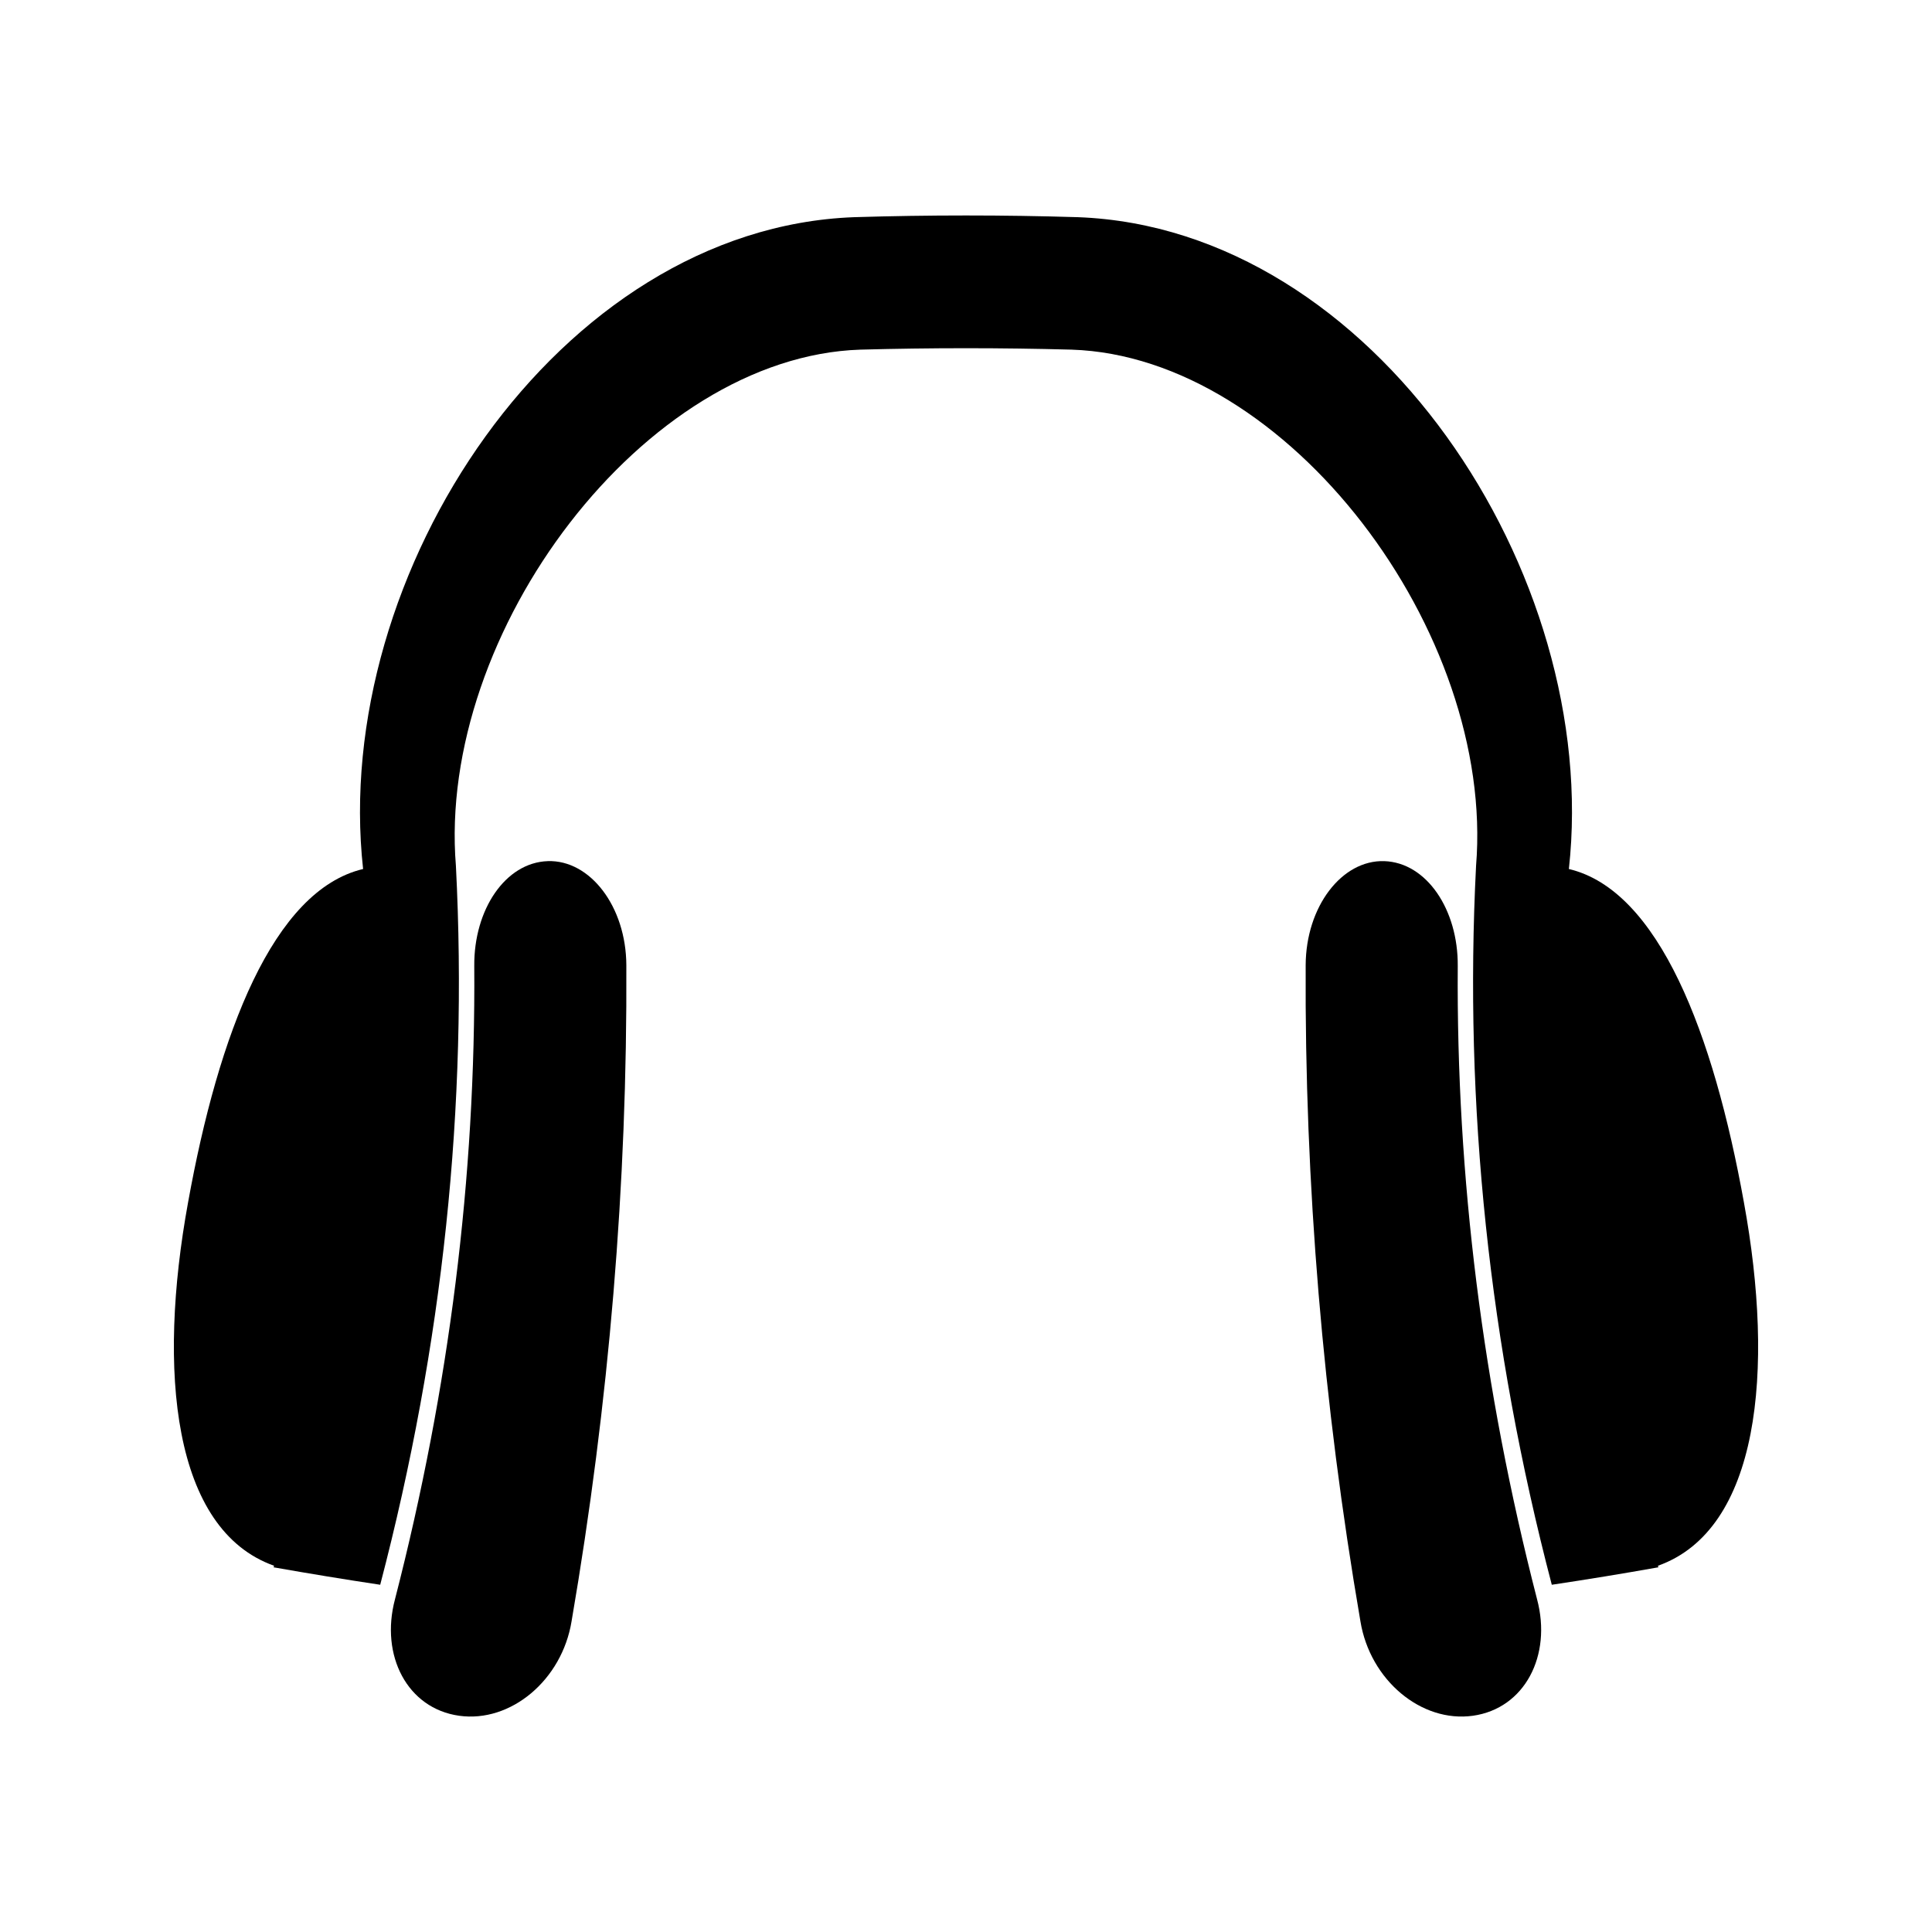
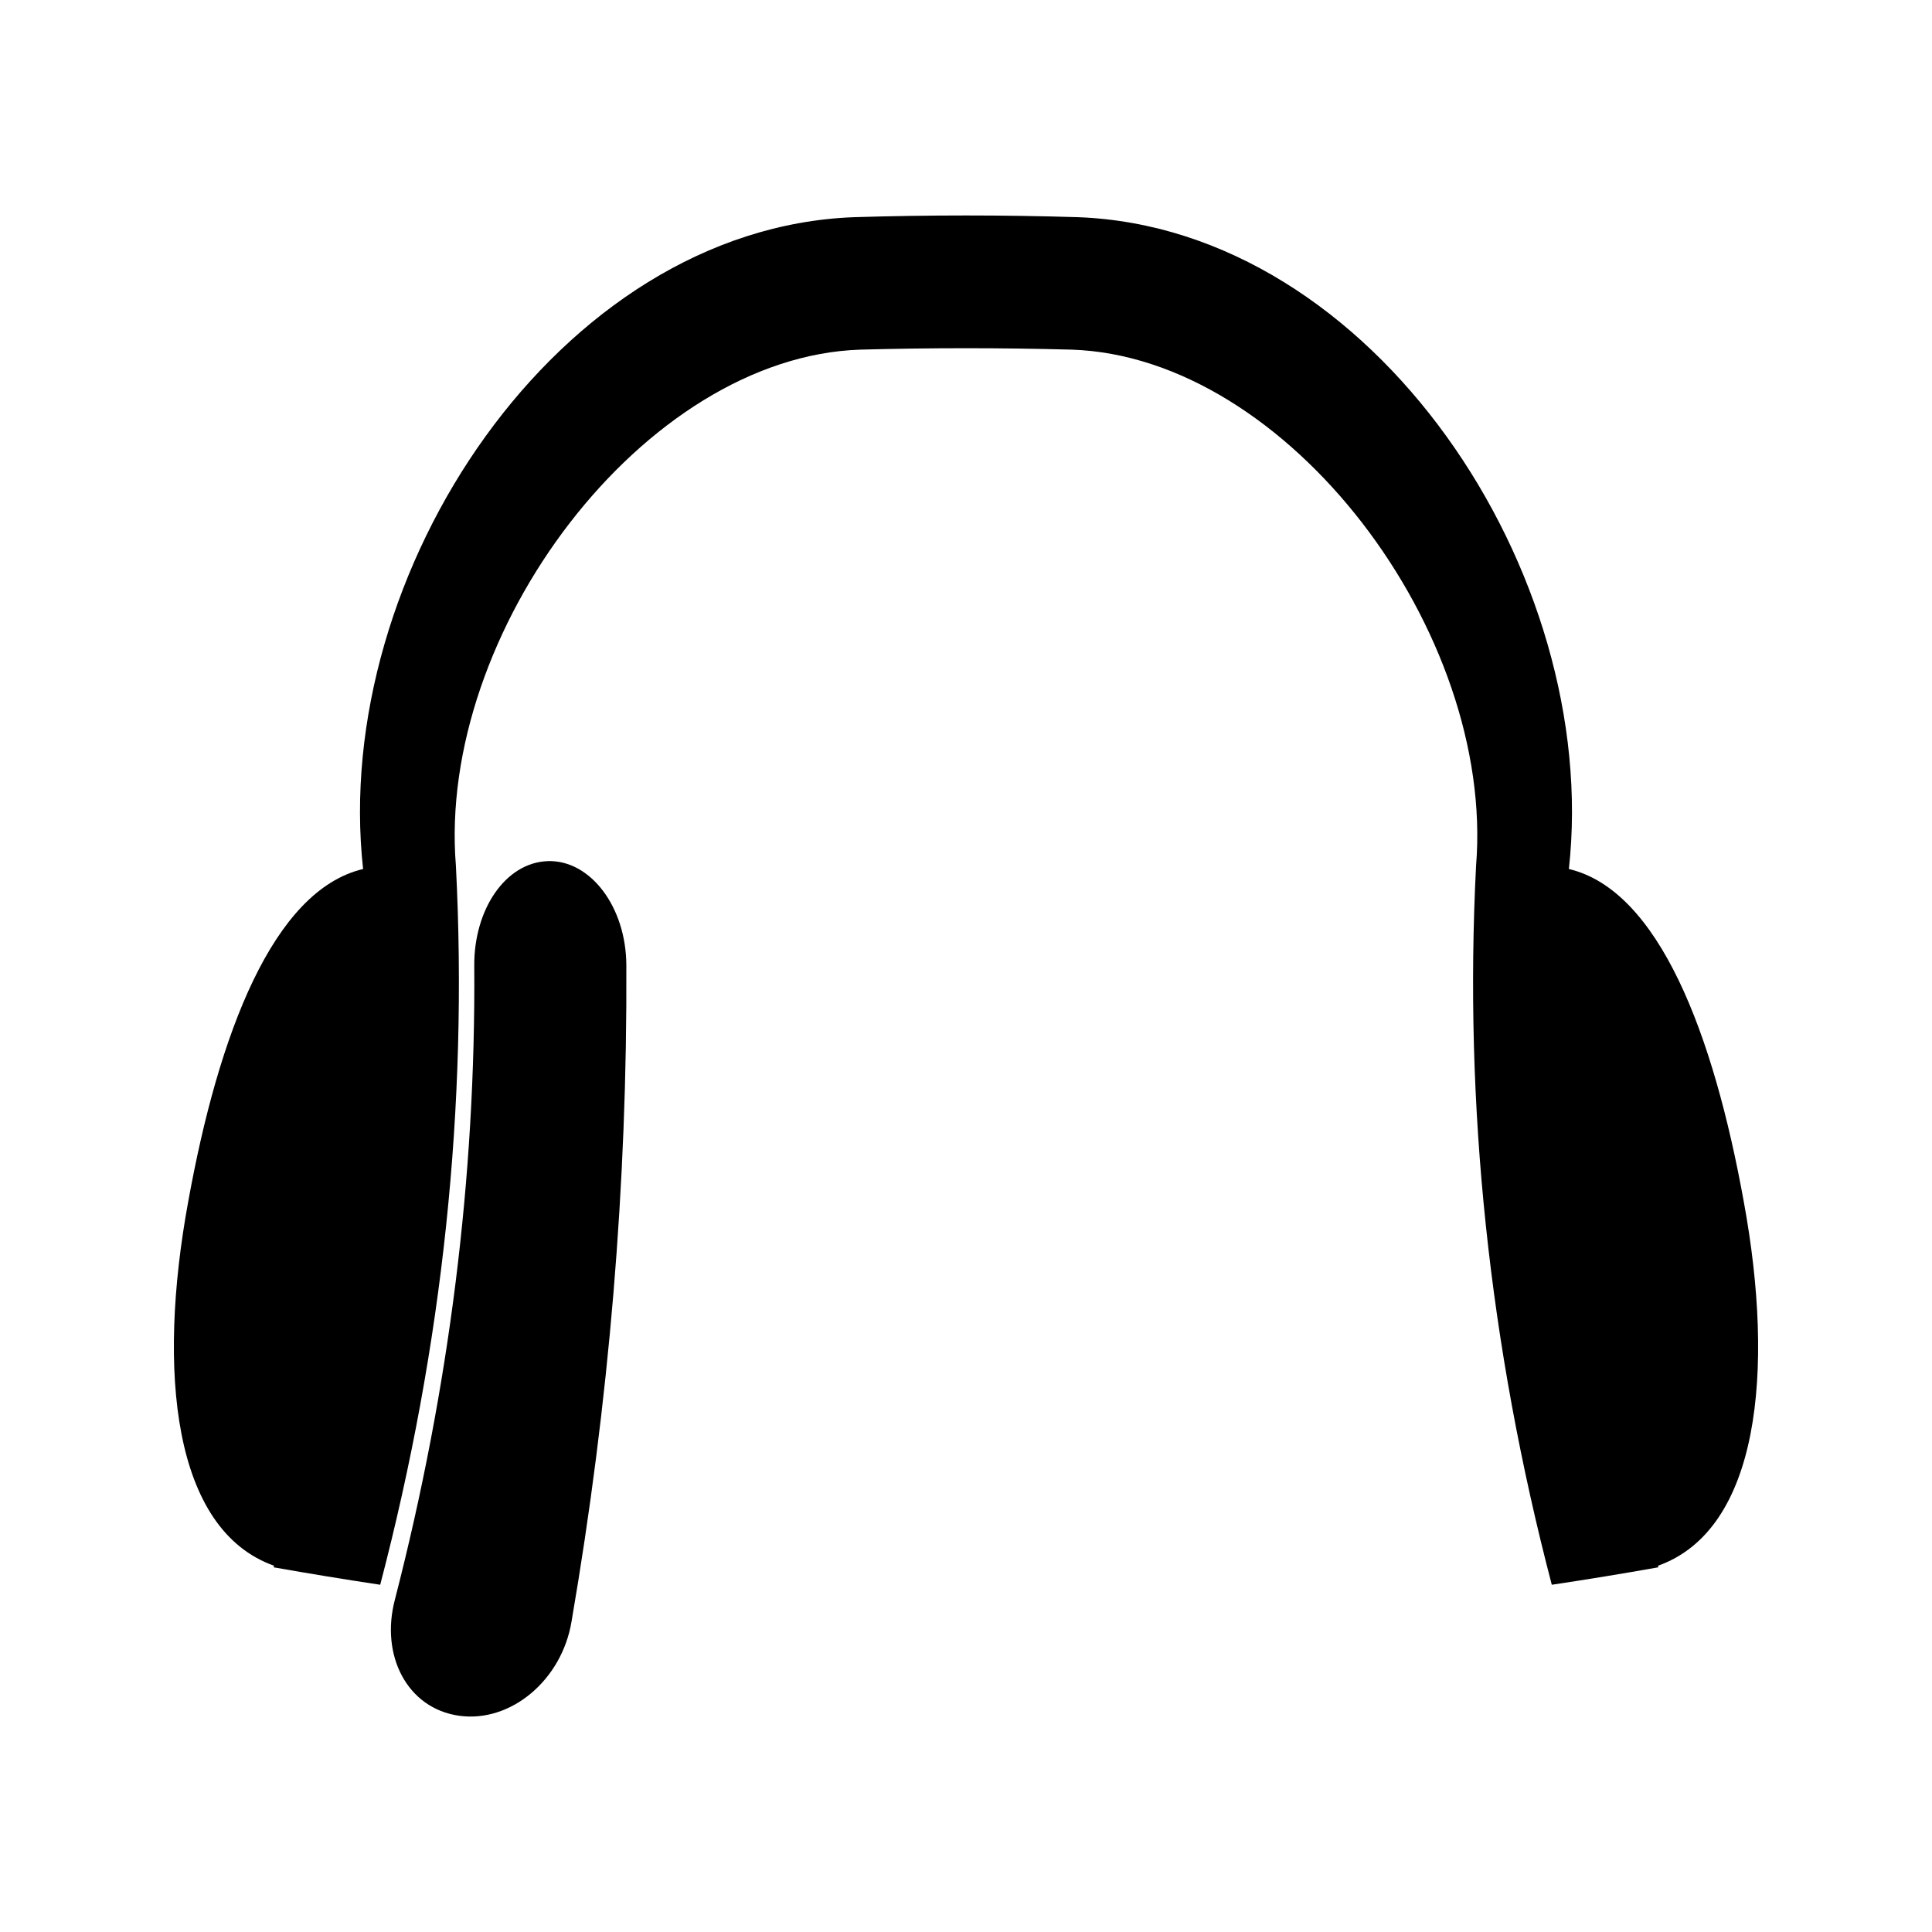
<svg xmlns="http://www.w3.org/2000/svg" fill="#000000" width="800px" height="800px" version="1.1" viewBox="144 144 512 512">
  <g>
    <path d="m606.16 462.67c-8.07-44.77-22.562-82.73-46.391-88.375 8.648-78.352-51.777-169.82-130.11-172.74-19.781-0.605-39.551-0.605-59.324 0-78.32 2.922-138.75 94.395-130.11 172.74-23.824 5.648-38.316 43.605-46.387 88.375-8.176 44.754-4.062 86.734 22.801 96.273-0.043 0.137-0.082 0.277-0.133 0.41 9.414 1.664 18.84 3.211 28.254 4.625 16.613-63.5 23.301-127 20.062-190.5-5.074-61.879 49.855-134.97 107.2-136.82 18.652-0.504 37.305-0.504 55.949 0 57.344 1.848 112.28 74.938 107.2 136.82-3.234 63.5 3.453 127 20.07 190.5 9.422-1.41 18.836-2.953 28.254-4.629-0.047-0.137-0.094-0.27-0.133-0.402 26.863-9.547 30.984-51.52 22.797-96.277z" />
-     <path d="m289.17 372.21c-11.227 0.367-19.602 12.832-19.484 27.762 0.402 55.953-6.602 111.9-21.012 167.86-3.973 14.926 3.285 28.934 16.992 30.859 13.691 1.926 27.262-9.461 29.805-25.023 9.957-57.953 14.793-115.91 14.516-173.86-0.062-15.574-9.602-27.961-20.816-27.602z" />
-     <path d="m530.32 399.97c0.109-14.93-8.262-27.391-19.484-27.762-11.219-0.355-20.762 12.027-20.82 27.598-0.285 57.949 4.555 115.9 14.512 173.86 2.539 15.559 16.117 26.949 29.82 25.023 13.707-1.93 20.965-15.945 16.992-30.859-14.41-55.953-21.418-111.9-21.02-167.86z" />
+     <path d="m289.17 372.21c-11.227 0.367-19.602 12.832-19.484 27.762 0.402 55.953-6.602 111.9-21.012 167.86-3.973 14.926 3.285 28.934 16.992 30.859 13.691 1.926 27.262-9.461 29.805-25.023 9.957-57.953 14.793-115.91 14.516-173.86-0.062-15.574-9.602-27.961-20.816-27.602" />
  </g>
</svg>